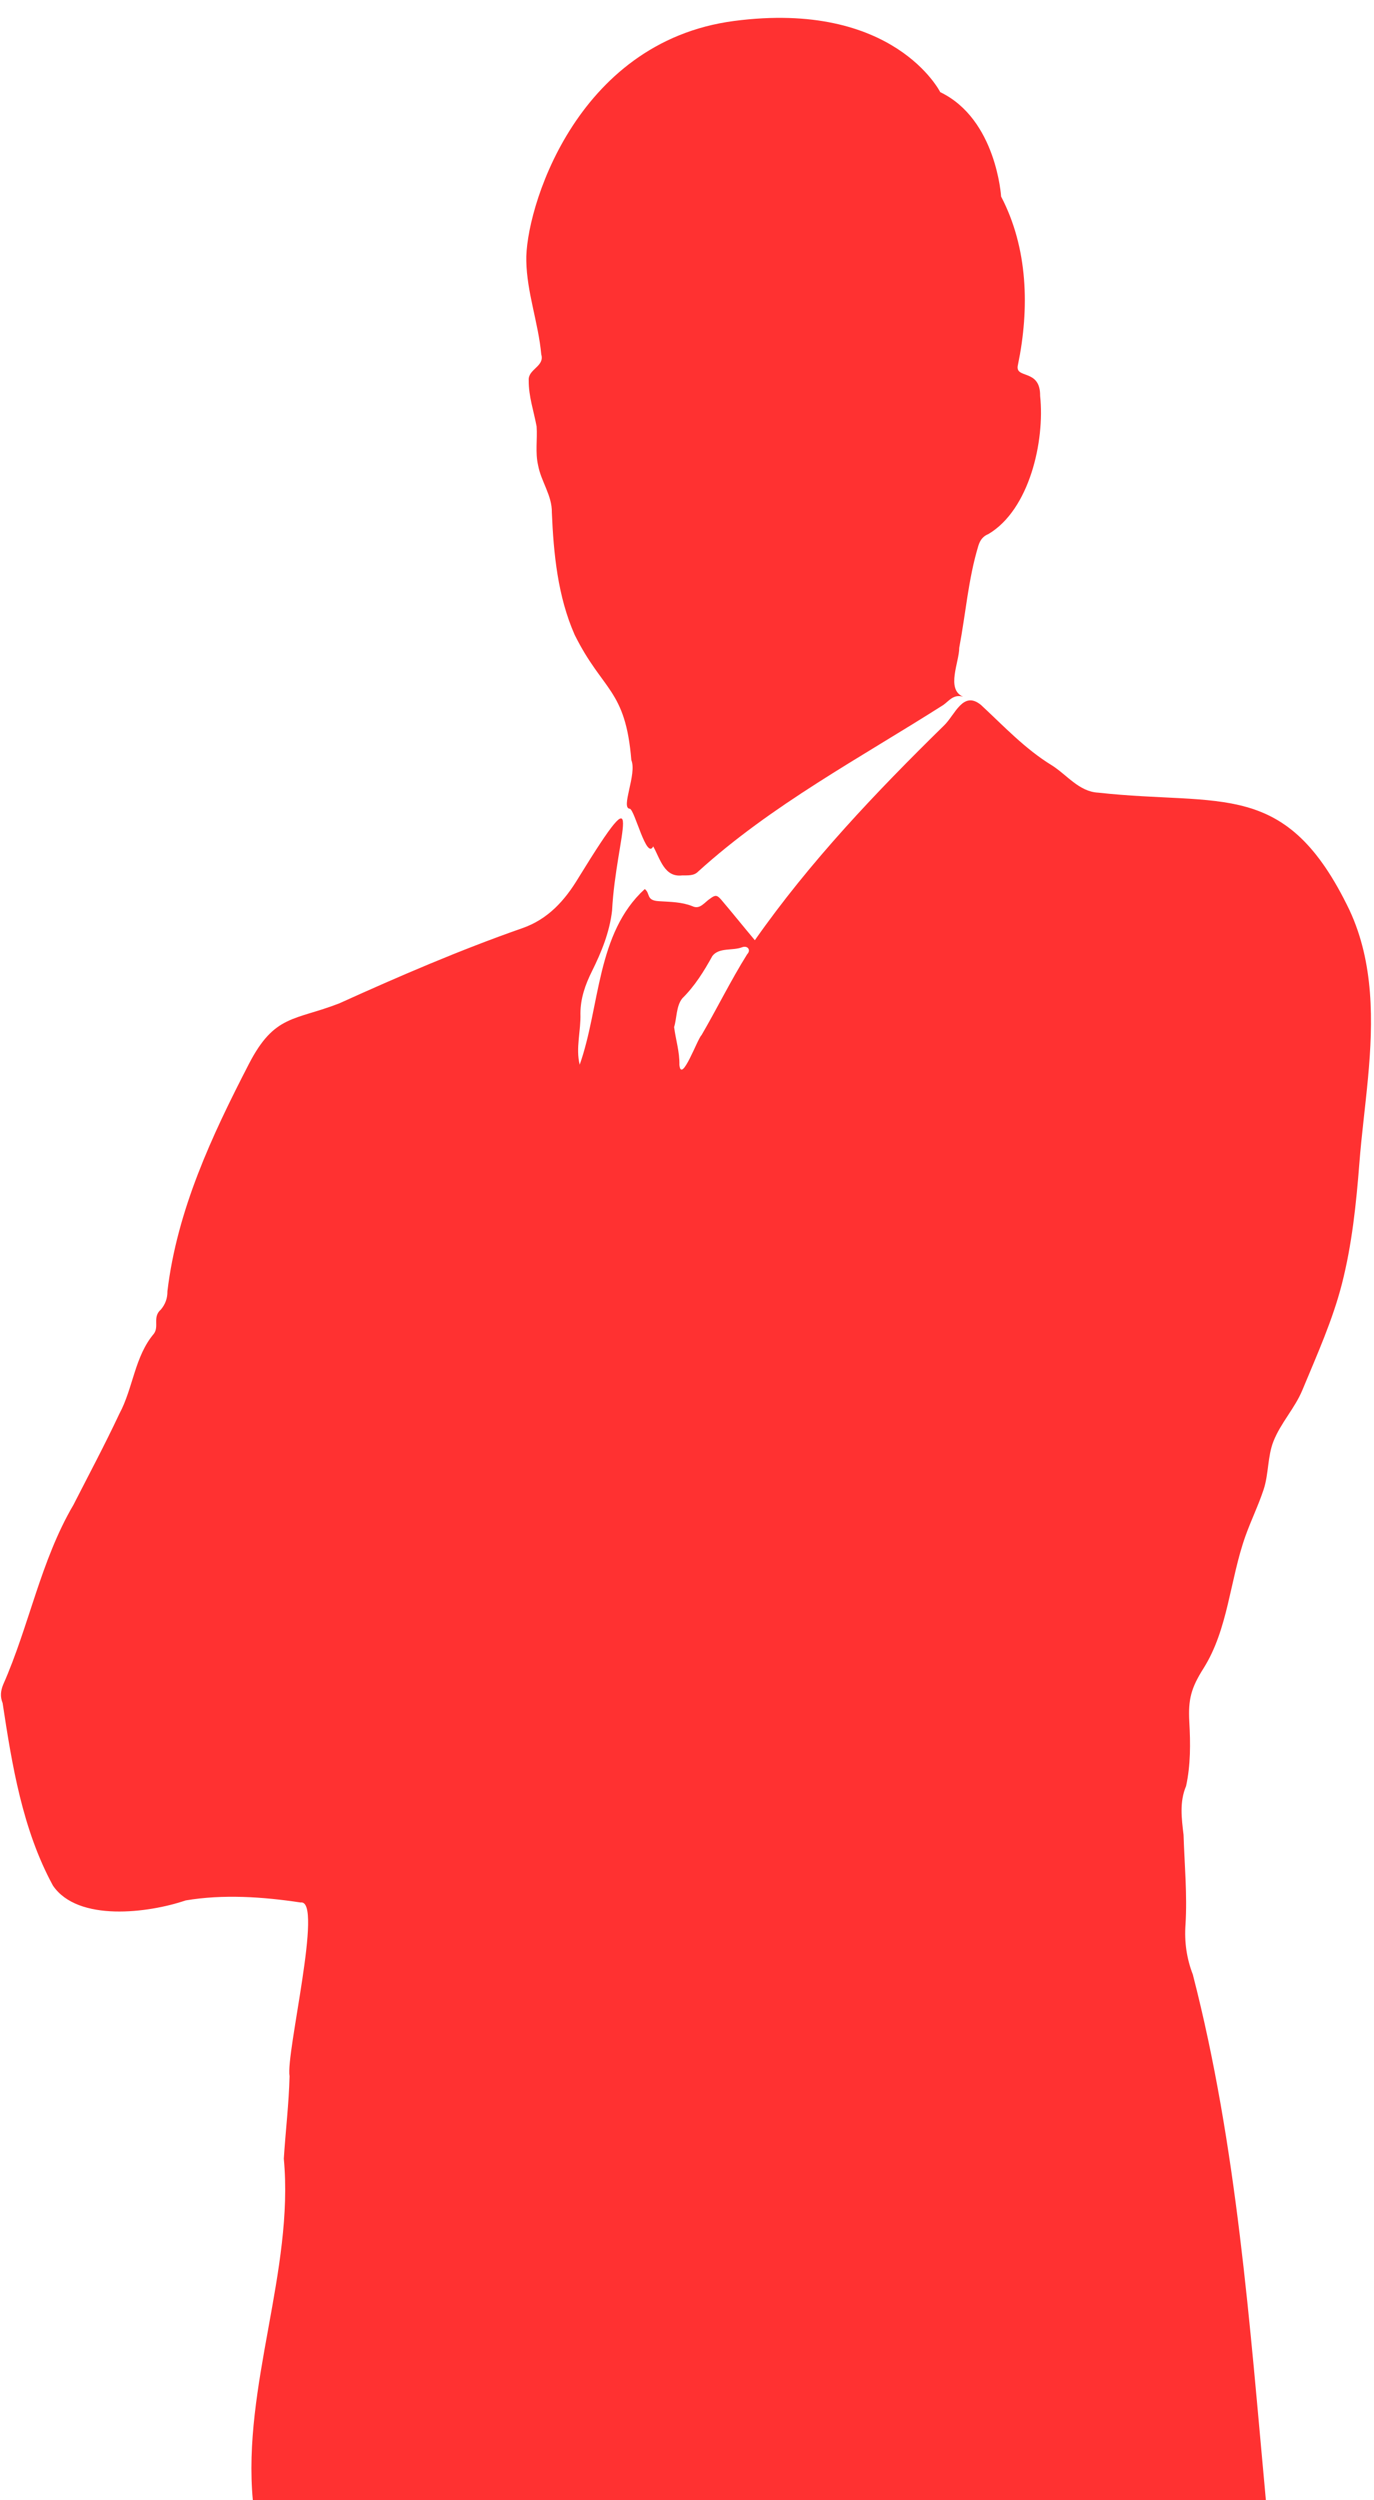
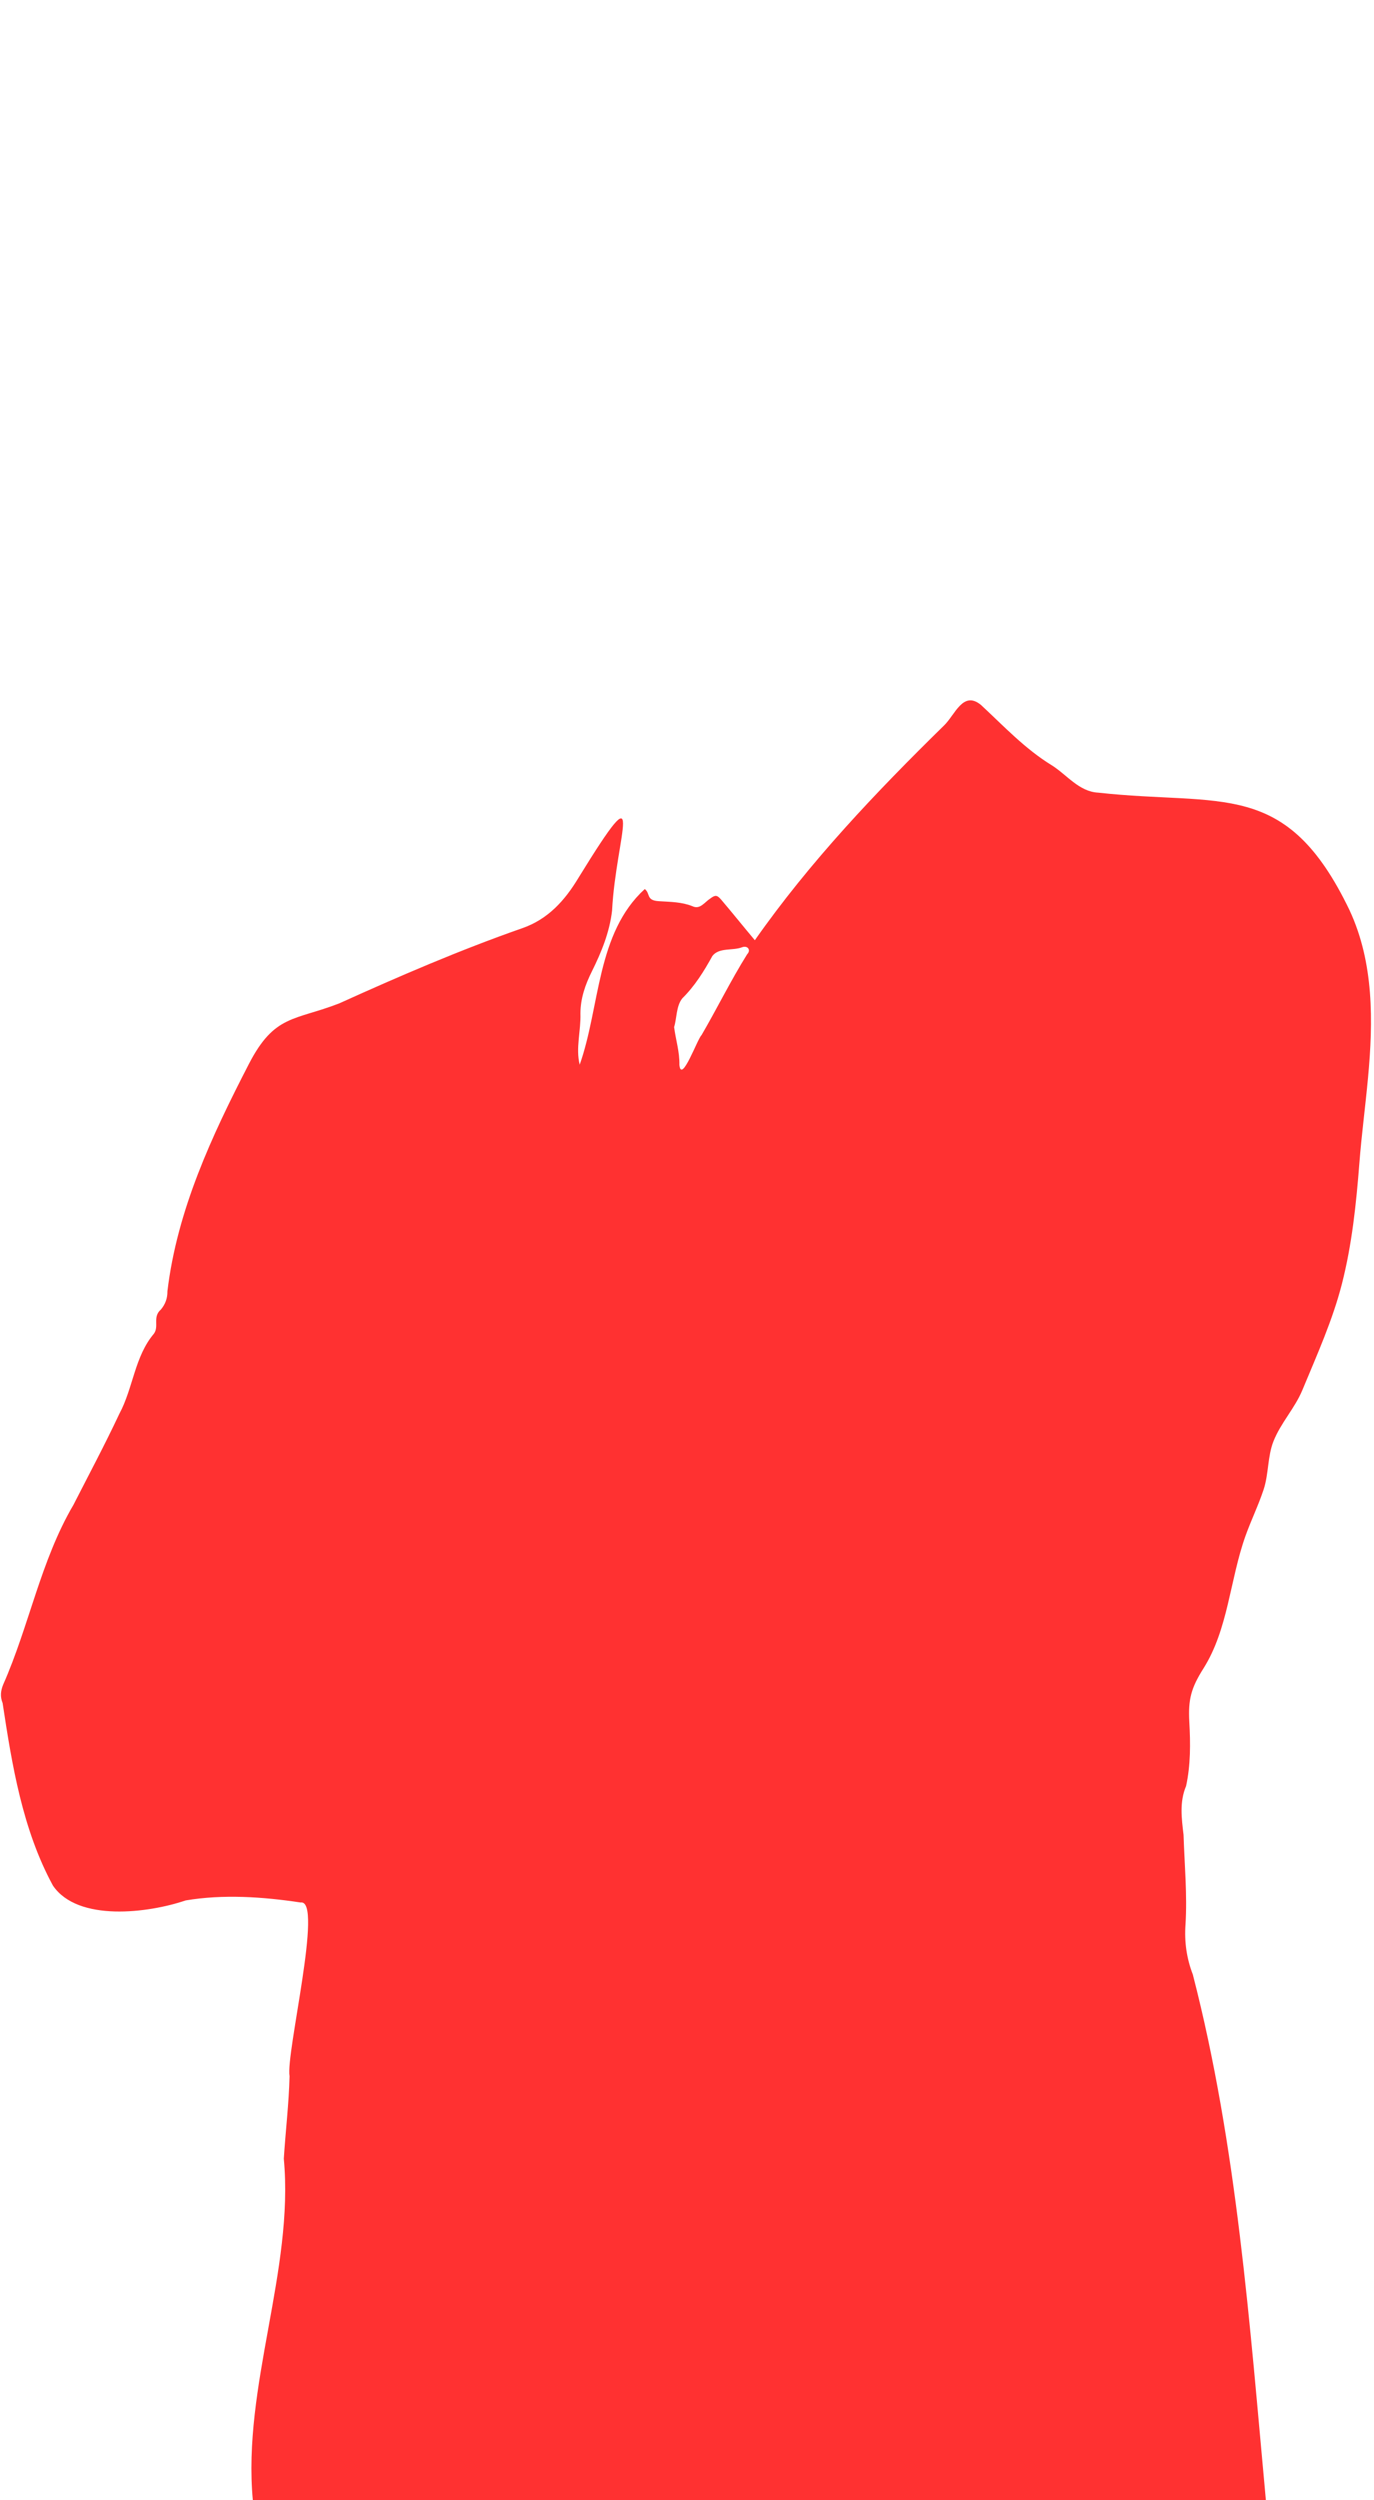
<svg xmlns="http://www.w3.org/2000/svg" fill="#ff3131" height="1933.9" preserveAspectRatio="xMidYMid meet" version="1" viewBox="469.2 26.2 1063.2 1933.9" width="1063.2" zoomAndPan="magnify">
  <g id="change1_1">
    <path d="m1513.5,730.29c-49.07-102.16-98.5-80.4-194.55-90.97-14.86-.79-24.16-13.8-35.91-21.18-20.69-12.66-37.09-30.28-54.69-46.6-13.97-11.56-20.13,7.62-28.62,15.78-52.73,51.68-103.92,105.48-146.43,166.14-9.02-10.72-17.1-20.85-26.02-31.34-3.28-3.75-4.59-3.78-8.46-.92-4.4,2.79-7.89,8.78-13.79,5.96-8.25-3.32-17.09-3.34-25.75-3.88-10.45-.53-6.57-5.83-11.15-9.42-37.53,34.27-34.46,90.84-50.36,135.88-3.22-12.88,1.02-26.39.57-39.48,0-11.82,3.74-22.4,8.88-32.73,7.42-14.94,13.69-30.3,15.61-47.05,2.94-57.67,28.3-113.49-26.03-25.26-10.5,17.47-23.57,32.11-43.71,39.02-48.07,16.83-94.93,37.04-141.3,58.04-34.7,13.5-50.14,8.41-70.02,46.94-28.68,55.54-55.52,113-63.02,175.73.06,5.44-1.58,10.07-5.09,14.21-6.66,5.85-1.15,12.74-5.35,18.64-14.97,17.61-16.04,42.12-26.81,62.08-11.16,23.78-23.54,46.95-35.48,70.34-25.37,43.16-34.18,93.35-54.33,138.93-2,4.8-2.49,9.45-.47,14.35,7.26,47.96,15.4,97.94,38.94,141.2,19.28,28.31,74.03,21.22,102.67,11.48,29.03-4.9,59.79-2.83,89.02,1.6,17.86-2.83-11.69,117.17-8.59,134.38-.52,21.34-3.11,42.51-4.45,63.77,8.04,86.35-32.1,176.08-23.97,264.09h783.89c-12.53-135.86-22.3-273.83-56.51-406.5-4.83-12.59-6.63-25.22-5.67-38.77,1.4-23.06-.78-46.22-1.52-69.29-1.5-12.72-3.26-25.36,1.96-37.76,3.53-16.2,3.43-32.9,2.51-49.37-.99-17.74,1.38-26.46,10.94-41.61,19.16-30.36,20.41-68.4,32.43-102.23,4.33-12.18,10.06-23.83,14.11-36.11,4.03-12.25,2.98-25.56,7.63-37.34,5.59-14.18,16.54-25.56,22.38-39.65,11.17-26.94,23.37-53.89,30.59-82.15,7.8-30.53,11.06-61.97,13.5-93.31,1.72-22.1,4.66-44.07,6.7-66.14,4.04-43.6,4.61-88.92-14.28-129.48Zm-466.14,34.01c-12.73,20.36-23.28,41.94-35.37,62.66-2.9,2.34-15.54,37.82-17.07,22.99.22-10.23-2.81-19.27-4.09-29.32,2.11-6.62,1.51-16.25,6.38-22.25,9.66-9.55,16.73-20.93,23.22-32.71,5.24-6.82,15.7-3.88,23.13-6.81,4.06-1.49,7,2.14,3.81,5.44Z" />
  </g>
  <g id="change1_2">
-     <path d="m888.04,300.37c2.79,9.31-10.4,11.33-9.72,20.08-.12,12.25,3.9,23.75,6.11,35.58.7,10-1.16,20.06,1.15,30.08,2.28,12.51,10.87,23.36,10.64,36.43,1.33,32.04,4.59,65.09,17.64,94.66,21.65,43.65,39.36,41.76,43.87,96.96,4.51,10.74-8.56,37.4-1.15,37.59,3.94,1.32,12.89,39.69,18.07,29.13,5.38,9.56,8.54,24.05,22.31,22.46,4.48-.1,9.18.49,12.6-3.11,56.95-51.63,125.12-87.72,189.56-128.73,4.35-3.03,7.76-8.55,15.27-6.41-13.37-5.86-2.9-26.65-2.93-37.89,4.99-26.21,6.99-53.05,14.73-78.66,1.35-4.39,3.45-7.5,7.86-9.26,31.79-18.87,43.71-71.89,40.01-106.82.23-21.75-20.13-12.51-17.15-24.17,8.96-43.39,7.81-90.16-13.05-130.07,0,0-3.59-59.84-47.1-80.74,0,0-35.66-71.33-159.55-55.06-123.89,16.27-161.94,148.1-160.75,185.74.42,24.24,9.35,47.89,11.58,72.22Z" />
-   </g>
+     </g>
</svg>